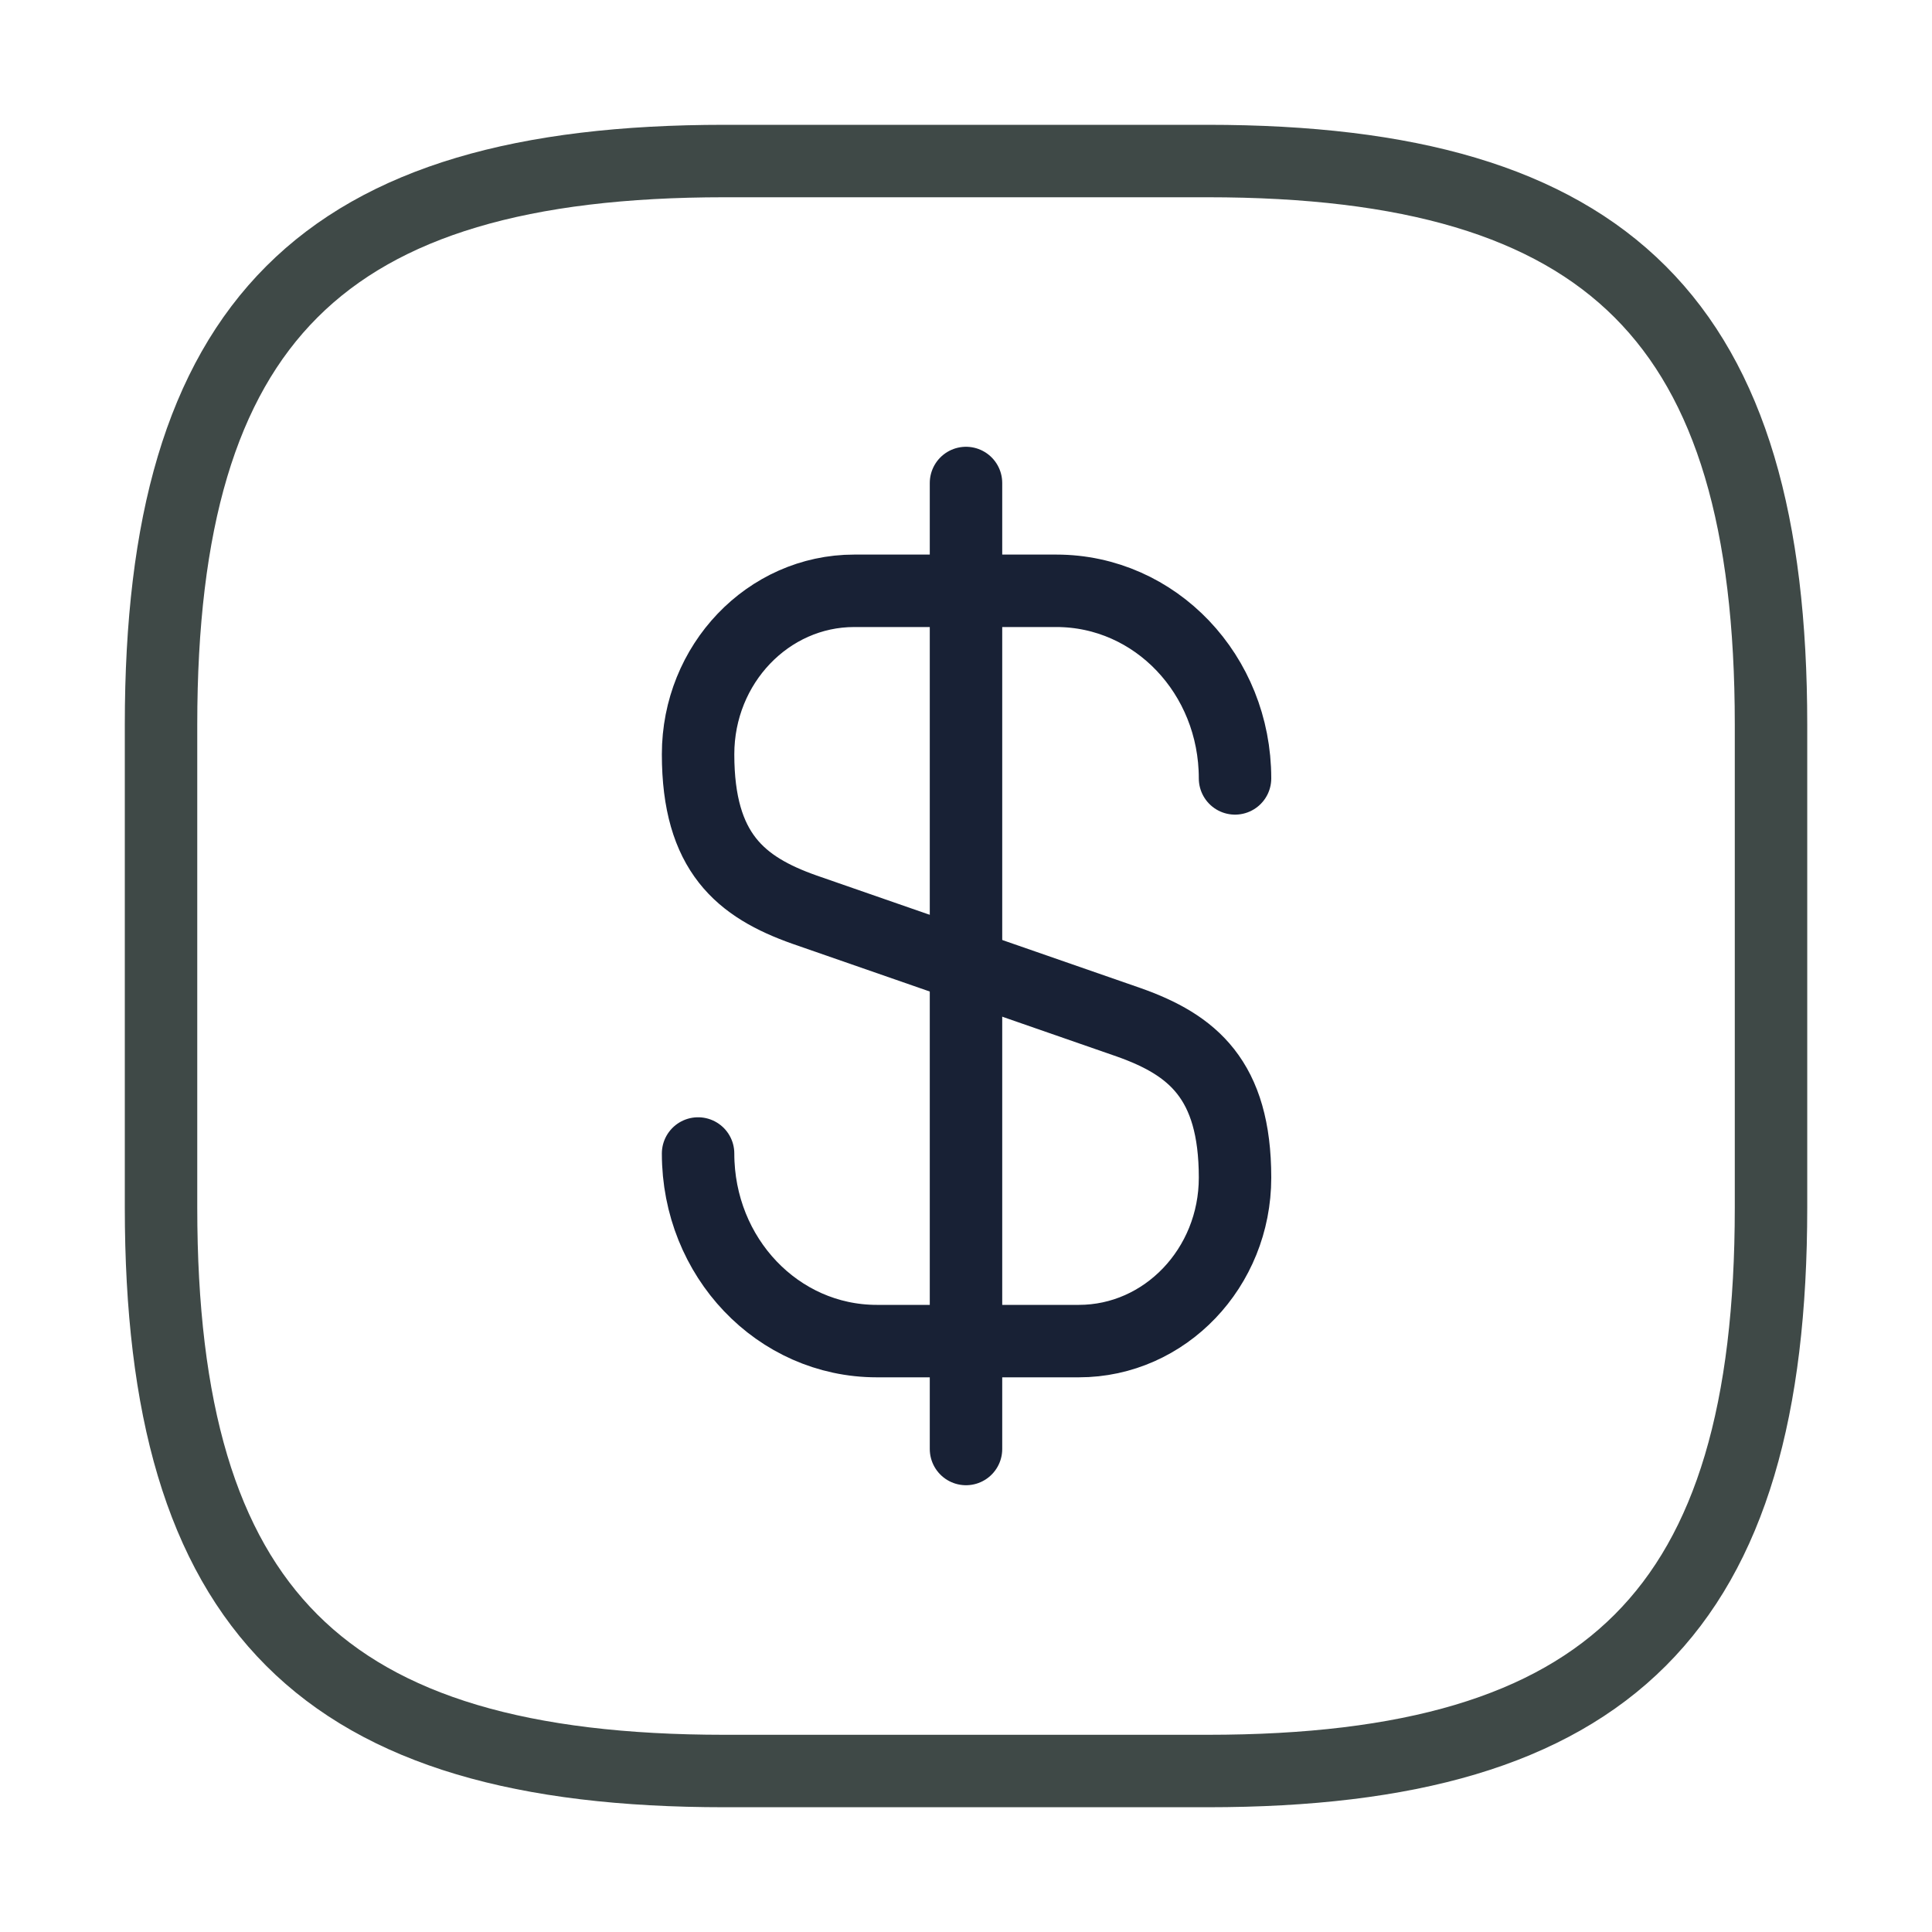
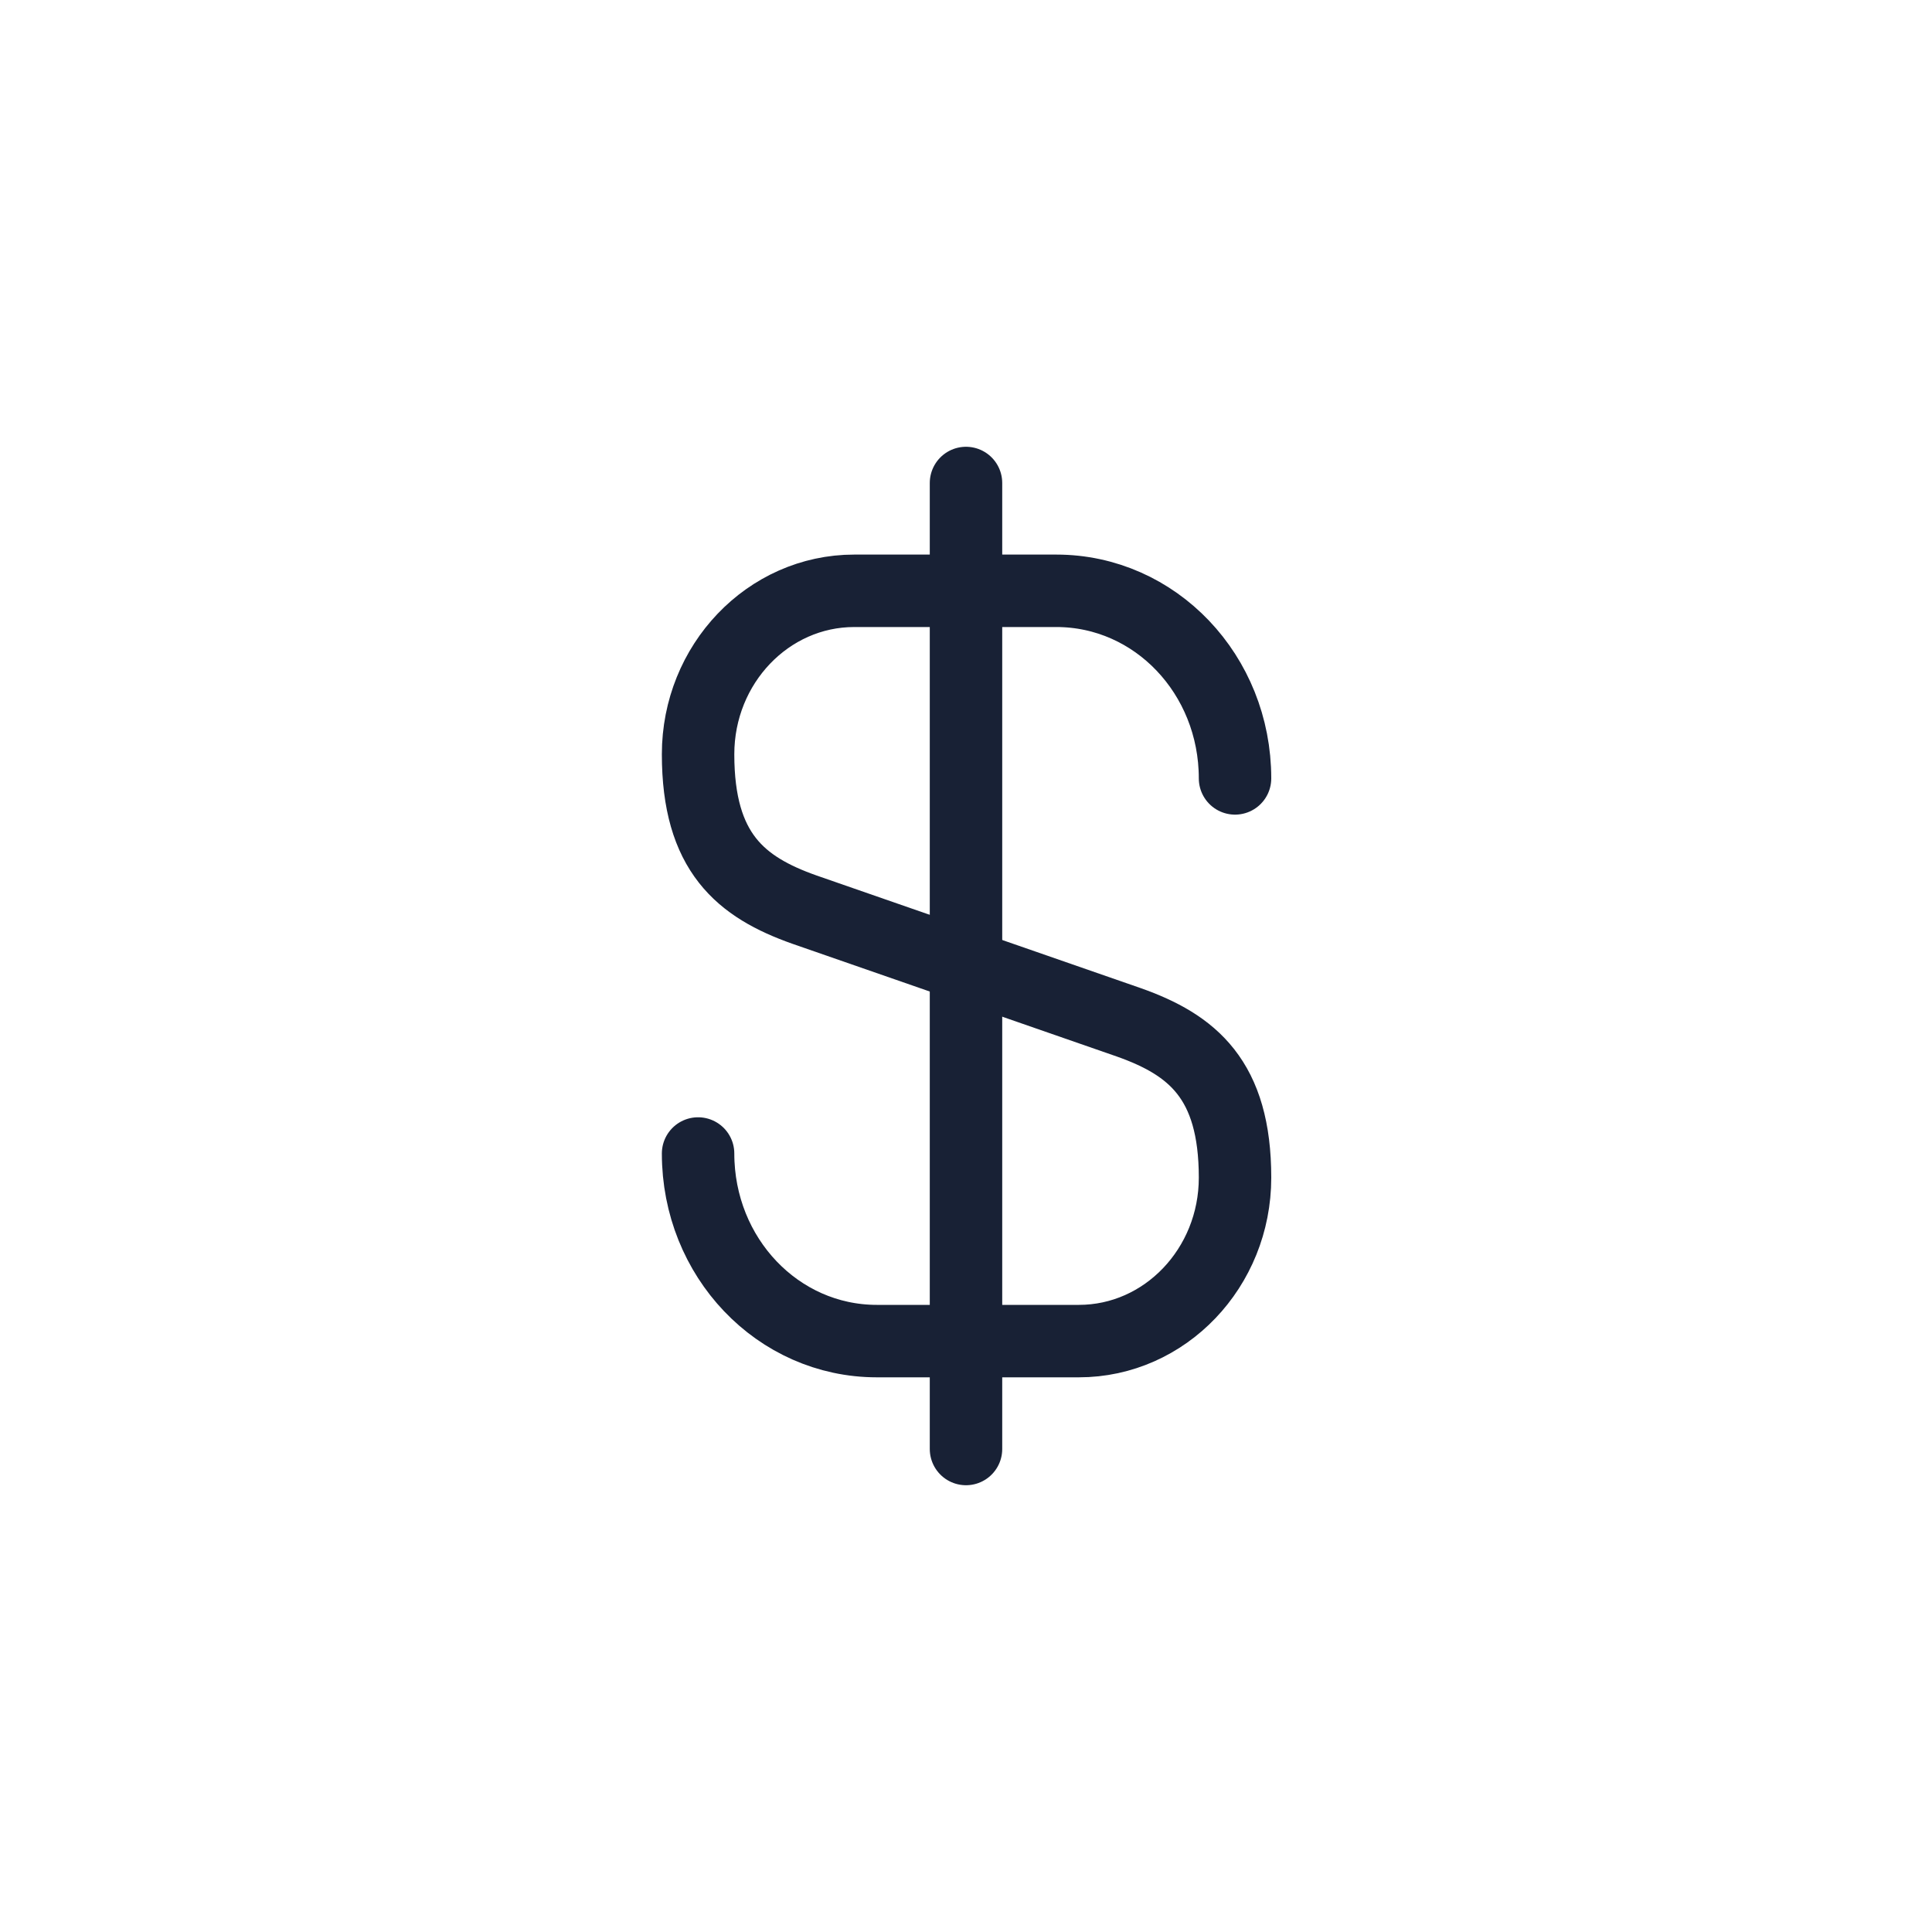
<svg xmlns="http://www.w3.org/2000/svg" width="40" height="40" viewBox="0 0 40 40" fill="none">
  <g id="vuesax/linear/dollar-square">
    <g id="dollar-square">
      <path id="Vector" d="M14.453 23.882C14.453 26.032 16.103 27.766 18.153 27.766H22.337C24.12 27.766 25.57 26.249 25.57 24.382C25.57 22.349 24.686 21.632 23.37 21.166L16.653 18.832C15.336 18.366 14.453 17.649 14.453 15.616C14.453 13.749 15.903 12.232 17.686 12.232H21.87C23.92 12.232 25.57 13.966 25.57 16.116" stroke="#182135" stroke-width="1.5" stroke-linecap="round" stroke-linejoin="round" />
      <path id="Vector_2" d="M20 10V30" stroke="#182135" stroke-width="1.5" stroke-linecap="round" stroke-linejoin="round" />
-       <path id="Vector_3" d="M25.001 36.667H15.001C6.667 36.667 3.334 33.334 3.334 25.001V15.001C3.334 6.667 6.667 3.334 15.001 3.334H25.001C33.334 3.334 36.667 6.667 36.667 15.001V25.001C36.667 33.334 33.334 36.667 25.001 36.667Z" stroke="#3F4947" stroke-width="1.5" stroke-linecap="round" stroke-linejoin="round" />
    </g>
  </g>
</svg>